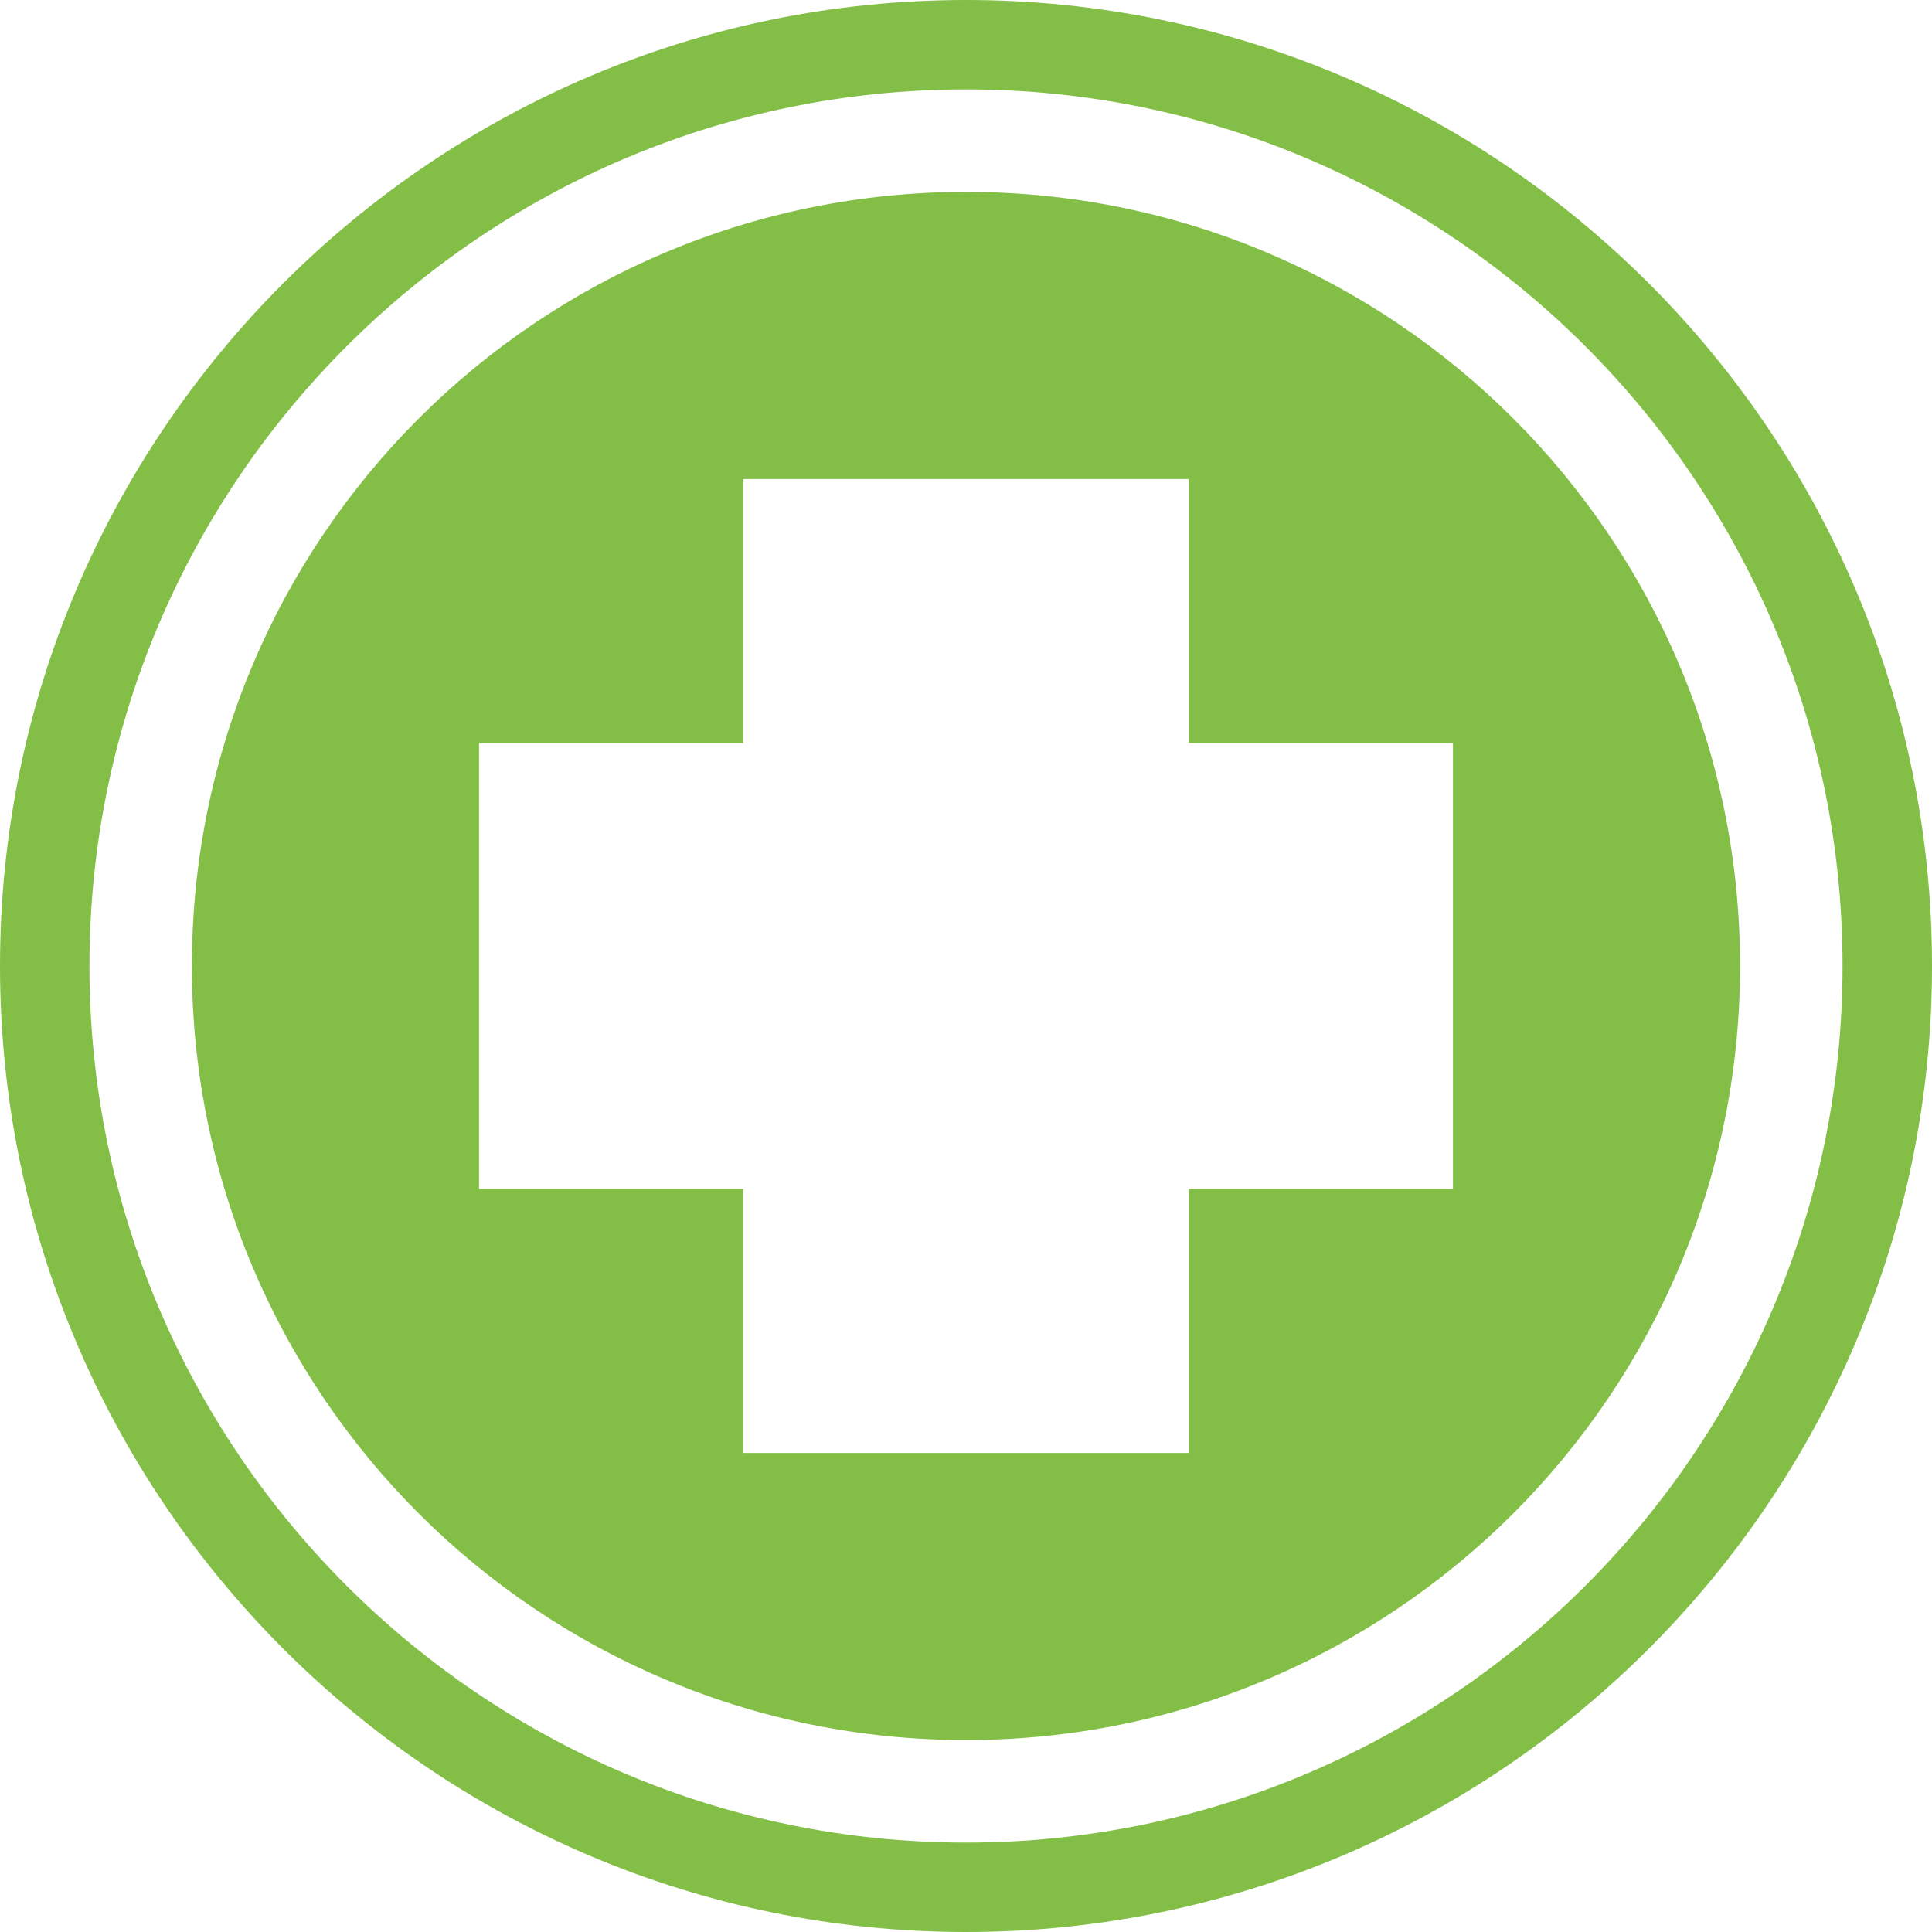
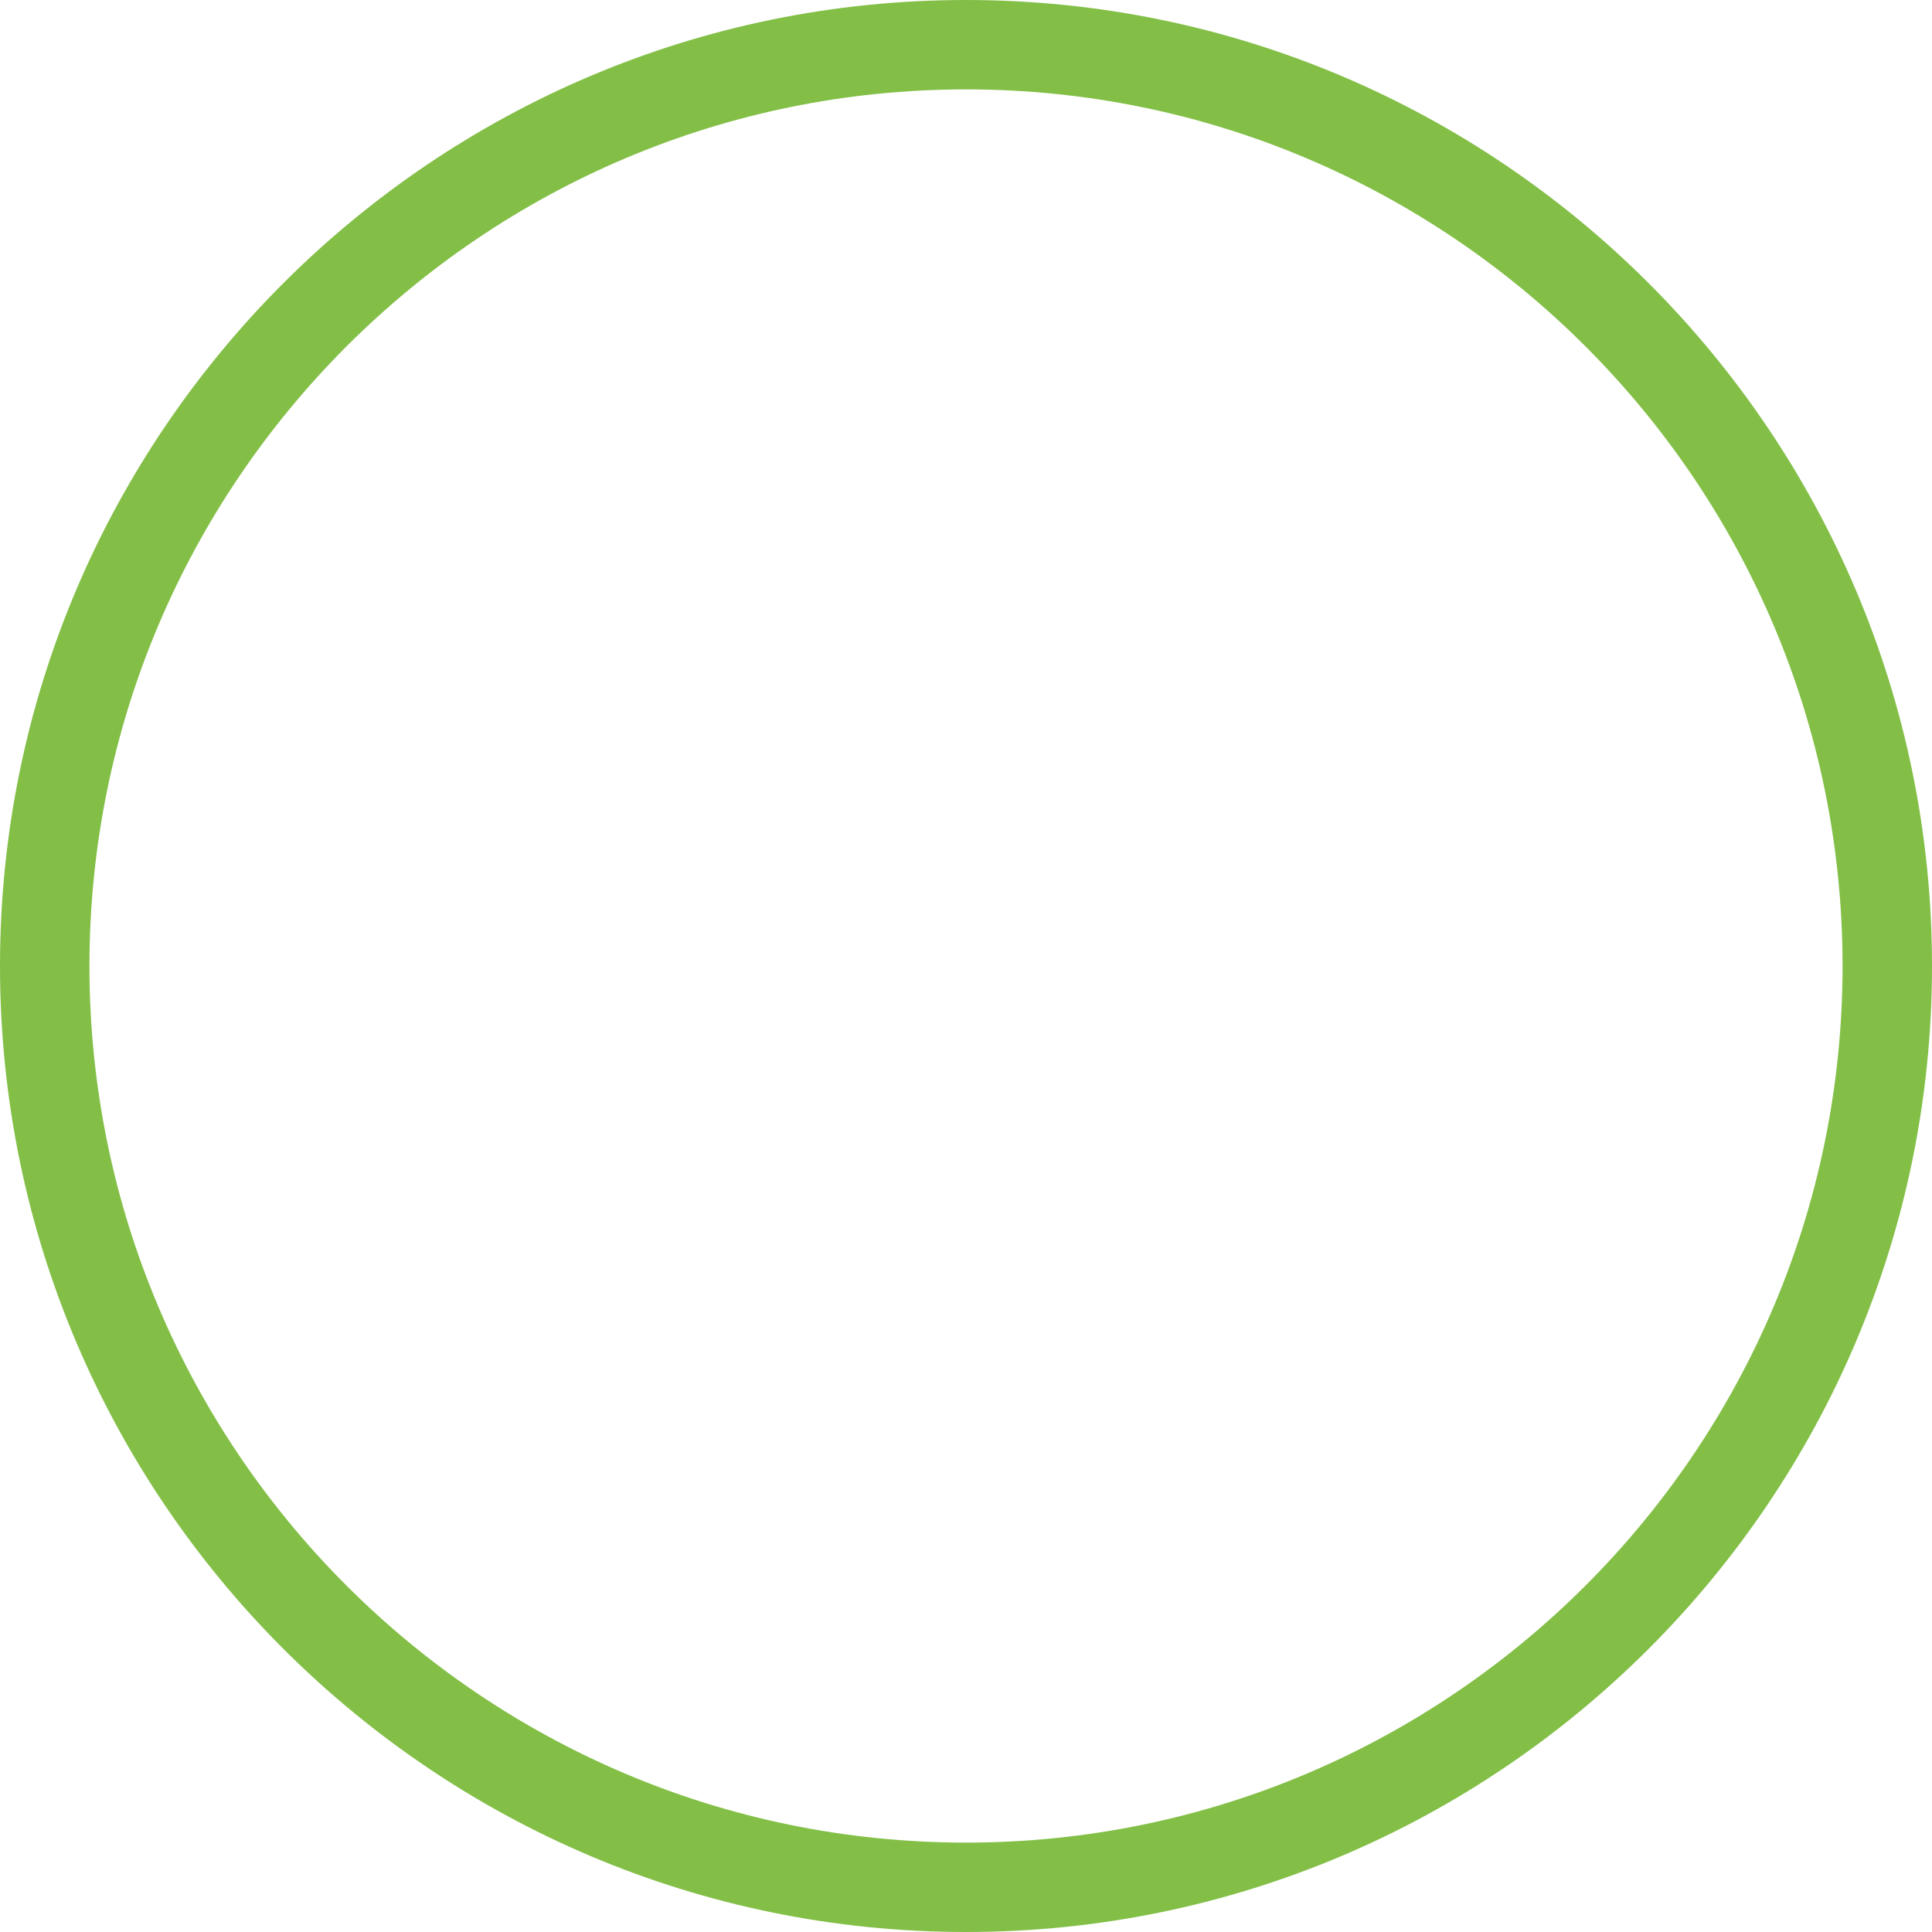
<svg xmlns="http://www.w3.org/2000/svg" version="1.1" x="0px" y="0px" viewBox="0 0 40 40" enable-background="new 0 0 40 40" xml:space="preserve" width="40px" height="40px" aria-hidden="true" style="fill:url(#CerosGradient_ida03dd91af);">
  <defs>
    <linearGradient class="cerosgradient" data-cerosgradient="true" id="CerosGradient_ida03dd91af" gradientUnits="userSpaceOnUse" x1="50%" y1="100%" x2="50%" y2="0%">
      <stop offset="0%" stop-color="#83BF47" />
      <stop offset="100%" stop-color="#83BF47" />
    </linearGradient>
    <linearGradient />
  </defs>
  <g>
-     <path d="M-39-10c-16.542,0-30,13.458-30,30s13.458,30,30,30c16.542,0,30-13.458,30-30S-22.458-10-39-10z M-39,47.225   c-15.011,0-27.223-12.213-27.223-27.225C-66.223,4.988-54.011-7.224-39-7.224S-11.777,4.988-11.777,20   C-11.777,35.012-23.989,47.225-39,47.225z" style="fill:url(#CerosGradient_ida03dd91af);" />
-     <path d="M-39-4.04C-52.277-4.04-63.04,6.722-63.04,20c0,13.277,10.763,24.04,24.04,24.04S-14.96,33.277-14.96,20   C-14.96,6.722-25.723-4.04-39-4.04z M-23.877,26.919h-8.204v8.204h-13.838v-8.204h-8.204V13.081h8.204V4.877h13.838v8.204h8.204   V26.919z" style="fill:url(#CerosGradient_ida03dd91af);" />
+     </g>
+   <g>
+     <path d="M20,0C8.972,0,0,8.972,0,20c0,11.028,8.972,20,20,20s20-8.972,20-20C40,8.972,31.028,0,20,0z M20,38.149   C9.993,38.149,1.852,30.008,1.852,20C1.852,9.992,9.993,1.851,20,1.851S38.148,9.992,38.148,20   C38.148,30.008,30.007,38.149,20,38.149z" style="fill:url(#CerosGradient_ida03dd91af);" />
  </g>
  <g>
-     <path d="M20,0C8.972,0,0,8.972,0,20c0,11.028,8.972,20,20,20s20-8.972,20-20C40,8.972,31.028,0,20,0z M20,38.149   C9.993,38.149,1.852,30.008,1.852,20C1.852,9.992,9.993,1.851,20,1.851S38.148,9.992,38.148,20   C38.148,30.008,30.007,38.149,20,38.149z" style="fill:url(#CerosGradient_ida03dd91af);" />
-     <path d="M20,3.973C11.149,3.973,3.973,11.148,3.973,20c0,8.852,7.176,16.026,16.027,16.026S36.026,28.852,36.026,20   C36.026,11.148,28.851,3.973,20,3.973z M30.082,24.613h-5.469v5.469h-9.226v-5.469H9.918v-9.226h5.469V9.918h9.226v5.469h5.469   V24.613z" style="fill:url(#CerosGradient_ida03dd91af);" />
-   </g>
-   <g>
-     <path d="M63,5c-8.271,0-15,6.729-15,15s6.729,15,15,15c8.27,0,15-6.729,15-15S71.27,5,63,5z M63,33.612   c-7.505,0-13.611-6.106-13.611-13.612S55.495,6.388,63,6.388c7.505,0,13.611,6.106,13.611,13.612S70.505,33.612,63,33.612z" style="fill:url(#CerosGradient_ida03dd91af);" />
    <path d="M63,7.98c-6.639,0-12.02,5.381-12.02,12.02S56.361,32.02,63,32.02c6.639,0,12.019-5.381,12.019-12.02S69.639,7.98,63,7.98z    M70.561,23.459h-4.102v4.102H59.54v-4.102h-4.102v-6.919h4.102v-4.102h6.919v4.102h4.102V23.459z" style="fill:url(#CerosGradient_ida03dd91af);" />
  </g>
  <g>
    <path d="M94,10c-5.514,0-10,4.486-10,10s4.486,10,10,10c5.514,0,10-4.486,10-10S99.514,10,94,10z M94,29.075   c-5.003,0-9.074-4.071-9.074-9.075s4.071-9.075,9.074-9.075c5.003,0,9.074,4.071,9.074,9.075S99.003,29.075,94,29.075z" style="fill:url(#CerosGradient_ida03dd91af);" />
    <path d="M94,11.987c-4.426,0-8.013,3.587-8.013,8.013s3.587,8.013,8.013,8.013c4.426,0,8.013-3.587,8.013-8.013   S98.426,11.987,94,11.987z M99.041,22.306h-2.735v2.735h-4.612v-2.735h-2.735v-4.612h2.735v-2.735h4.612v2.735h2.735V22.306z" style="fill:url(#CerosGradient_ida03dd91af);" />
  </g>
</svg>